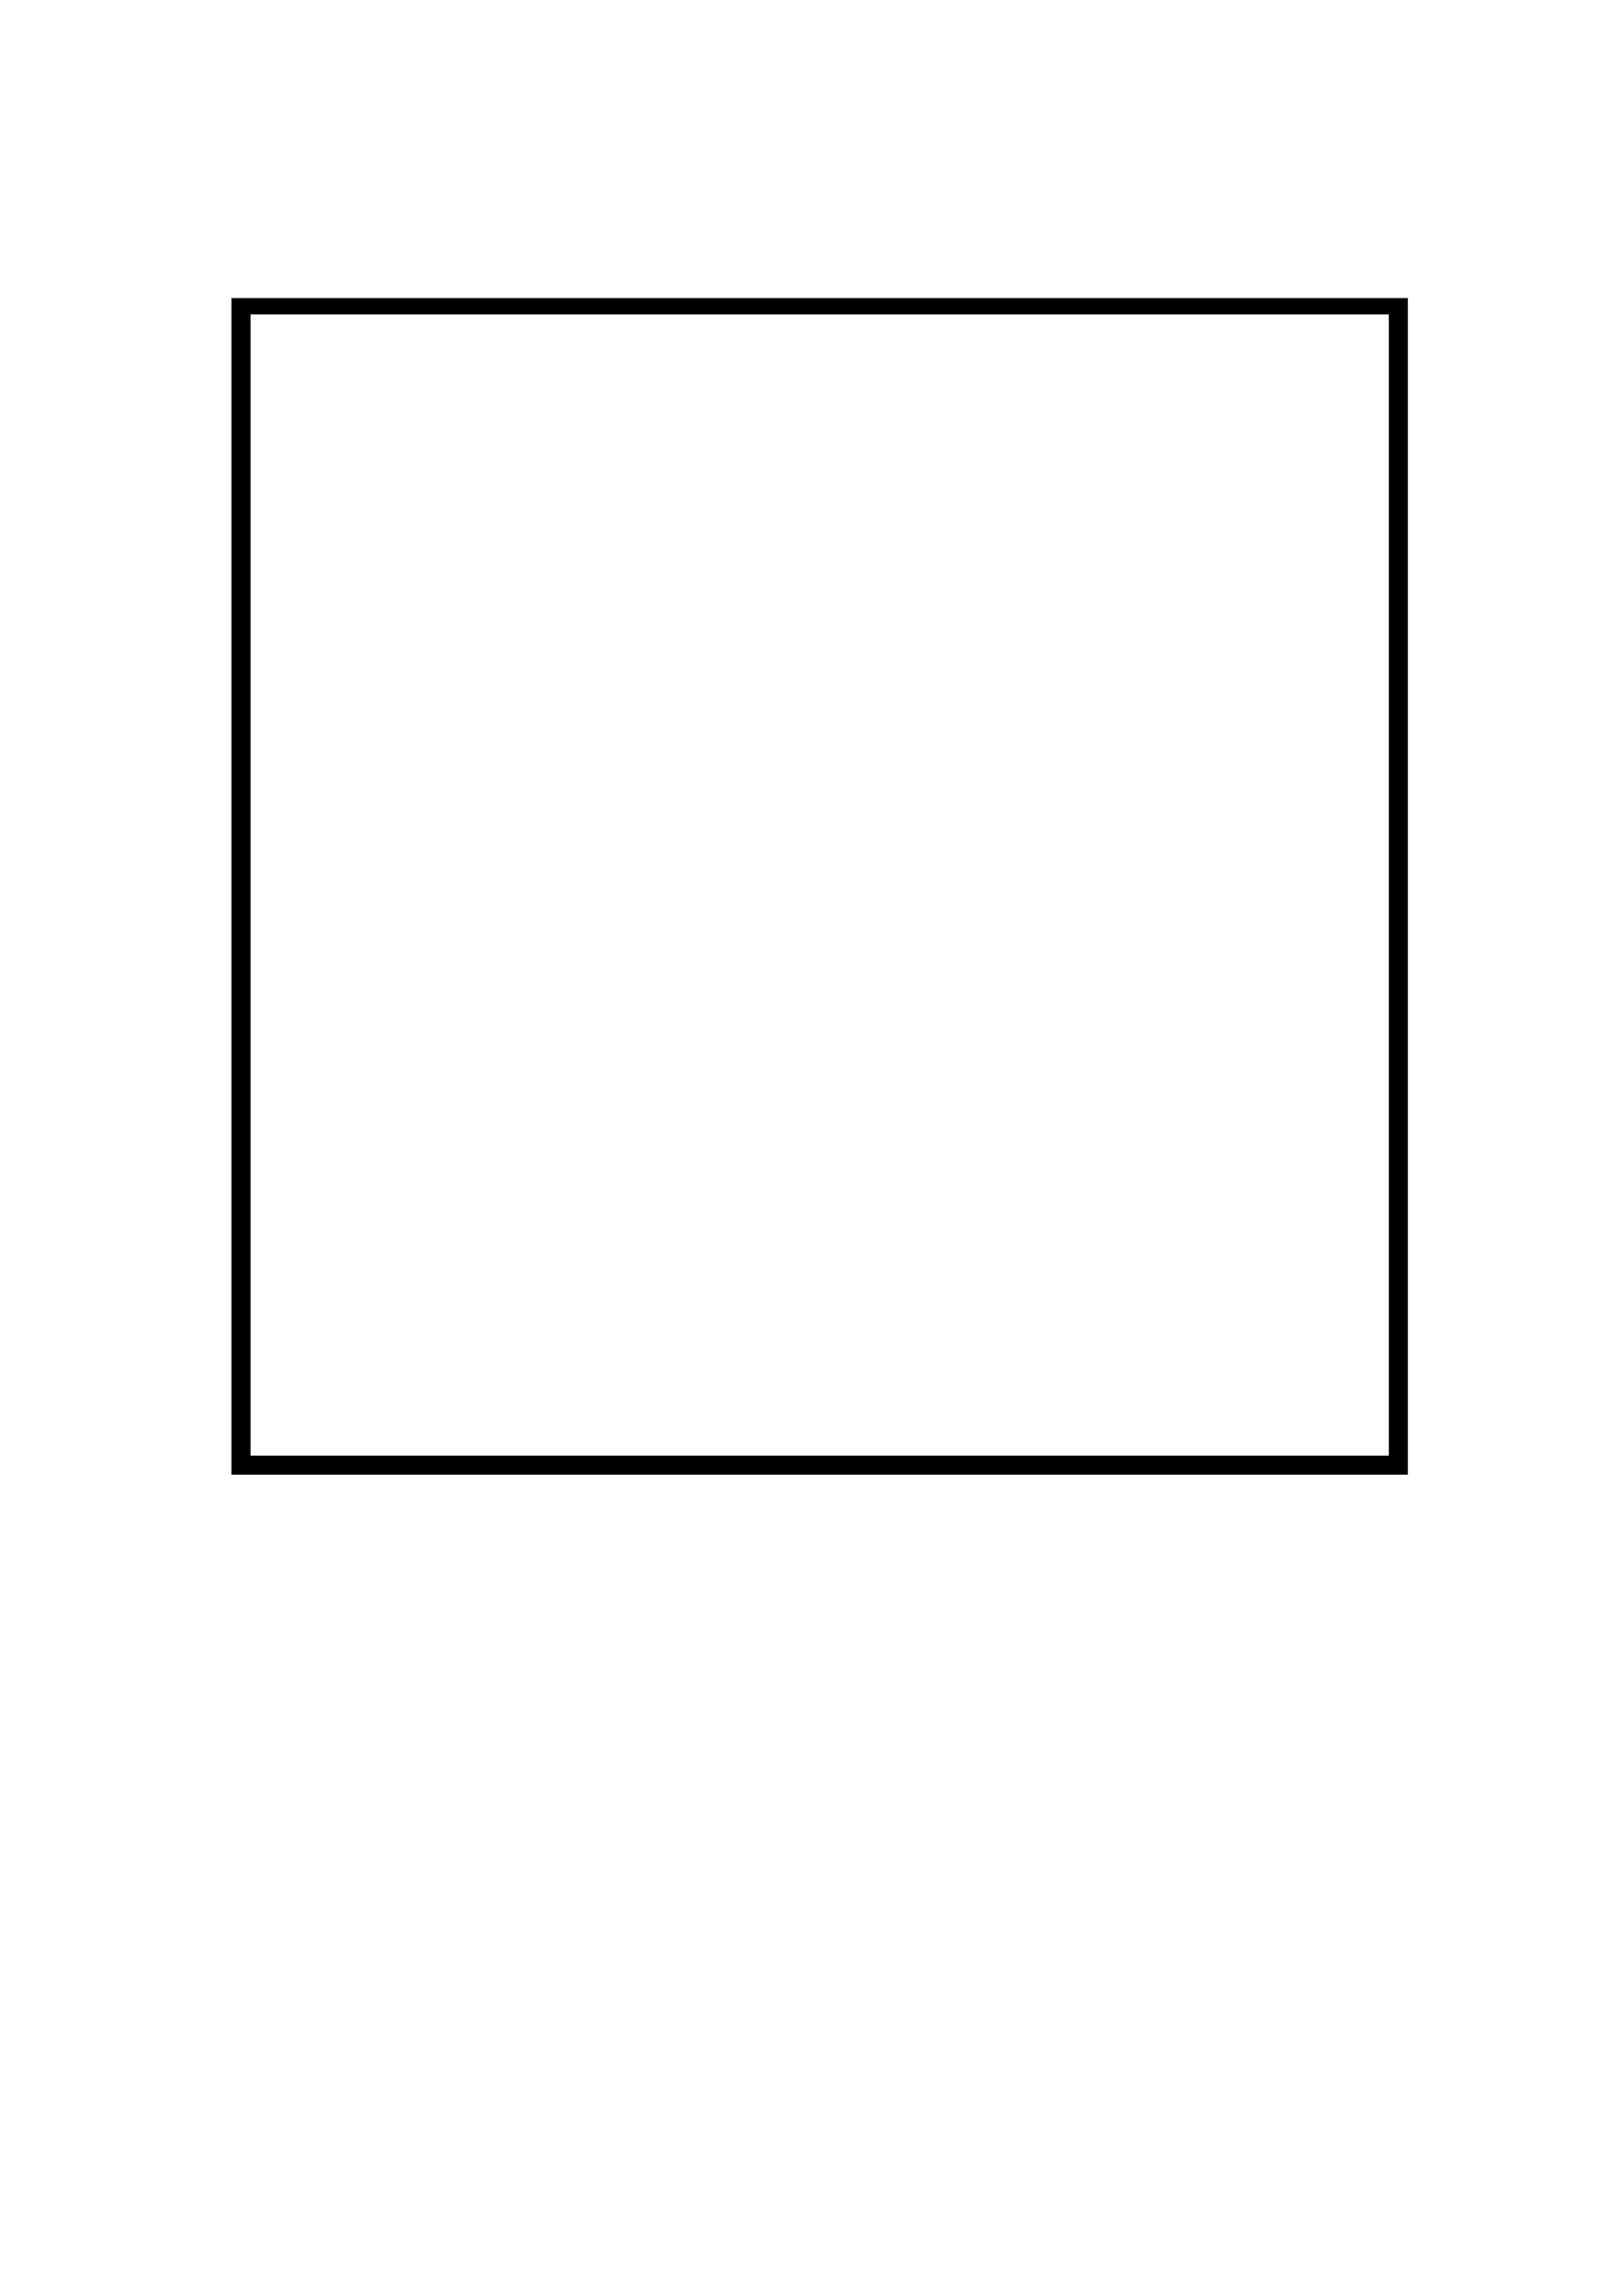
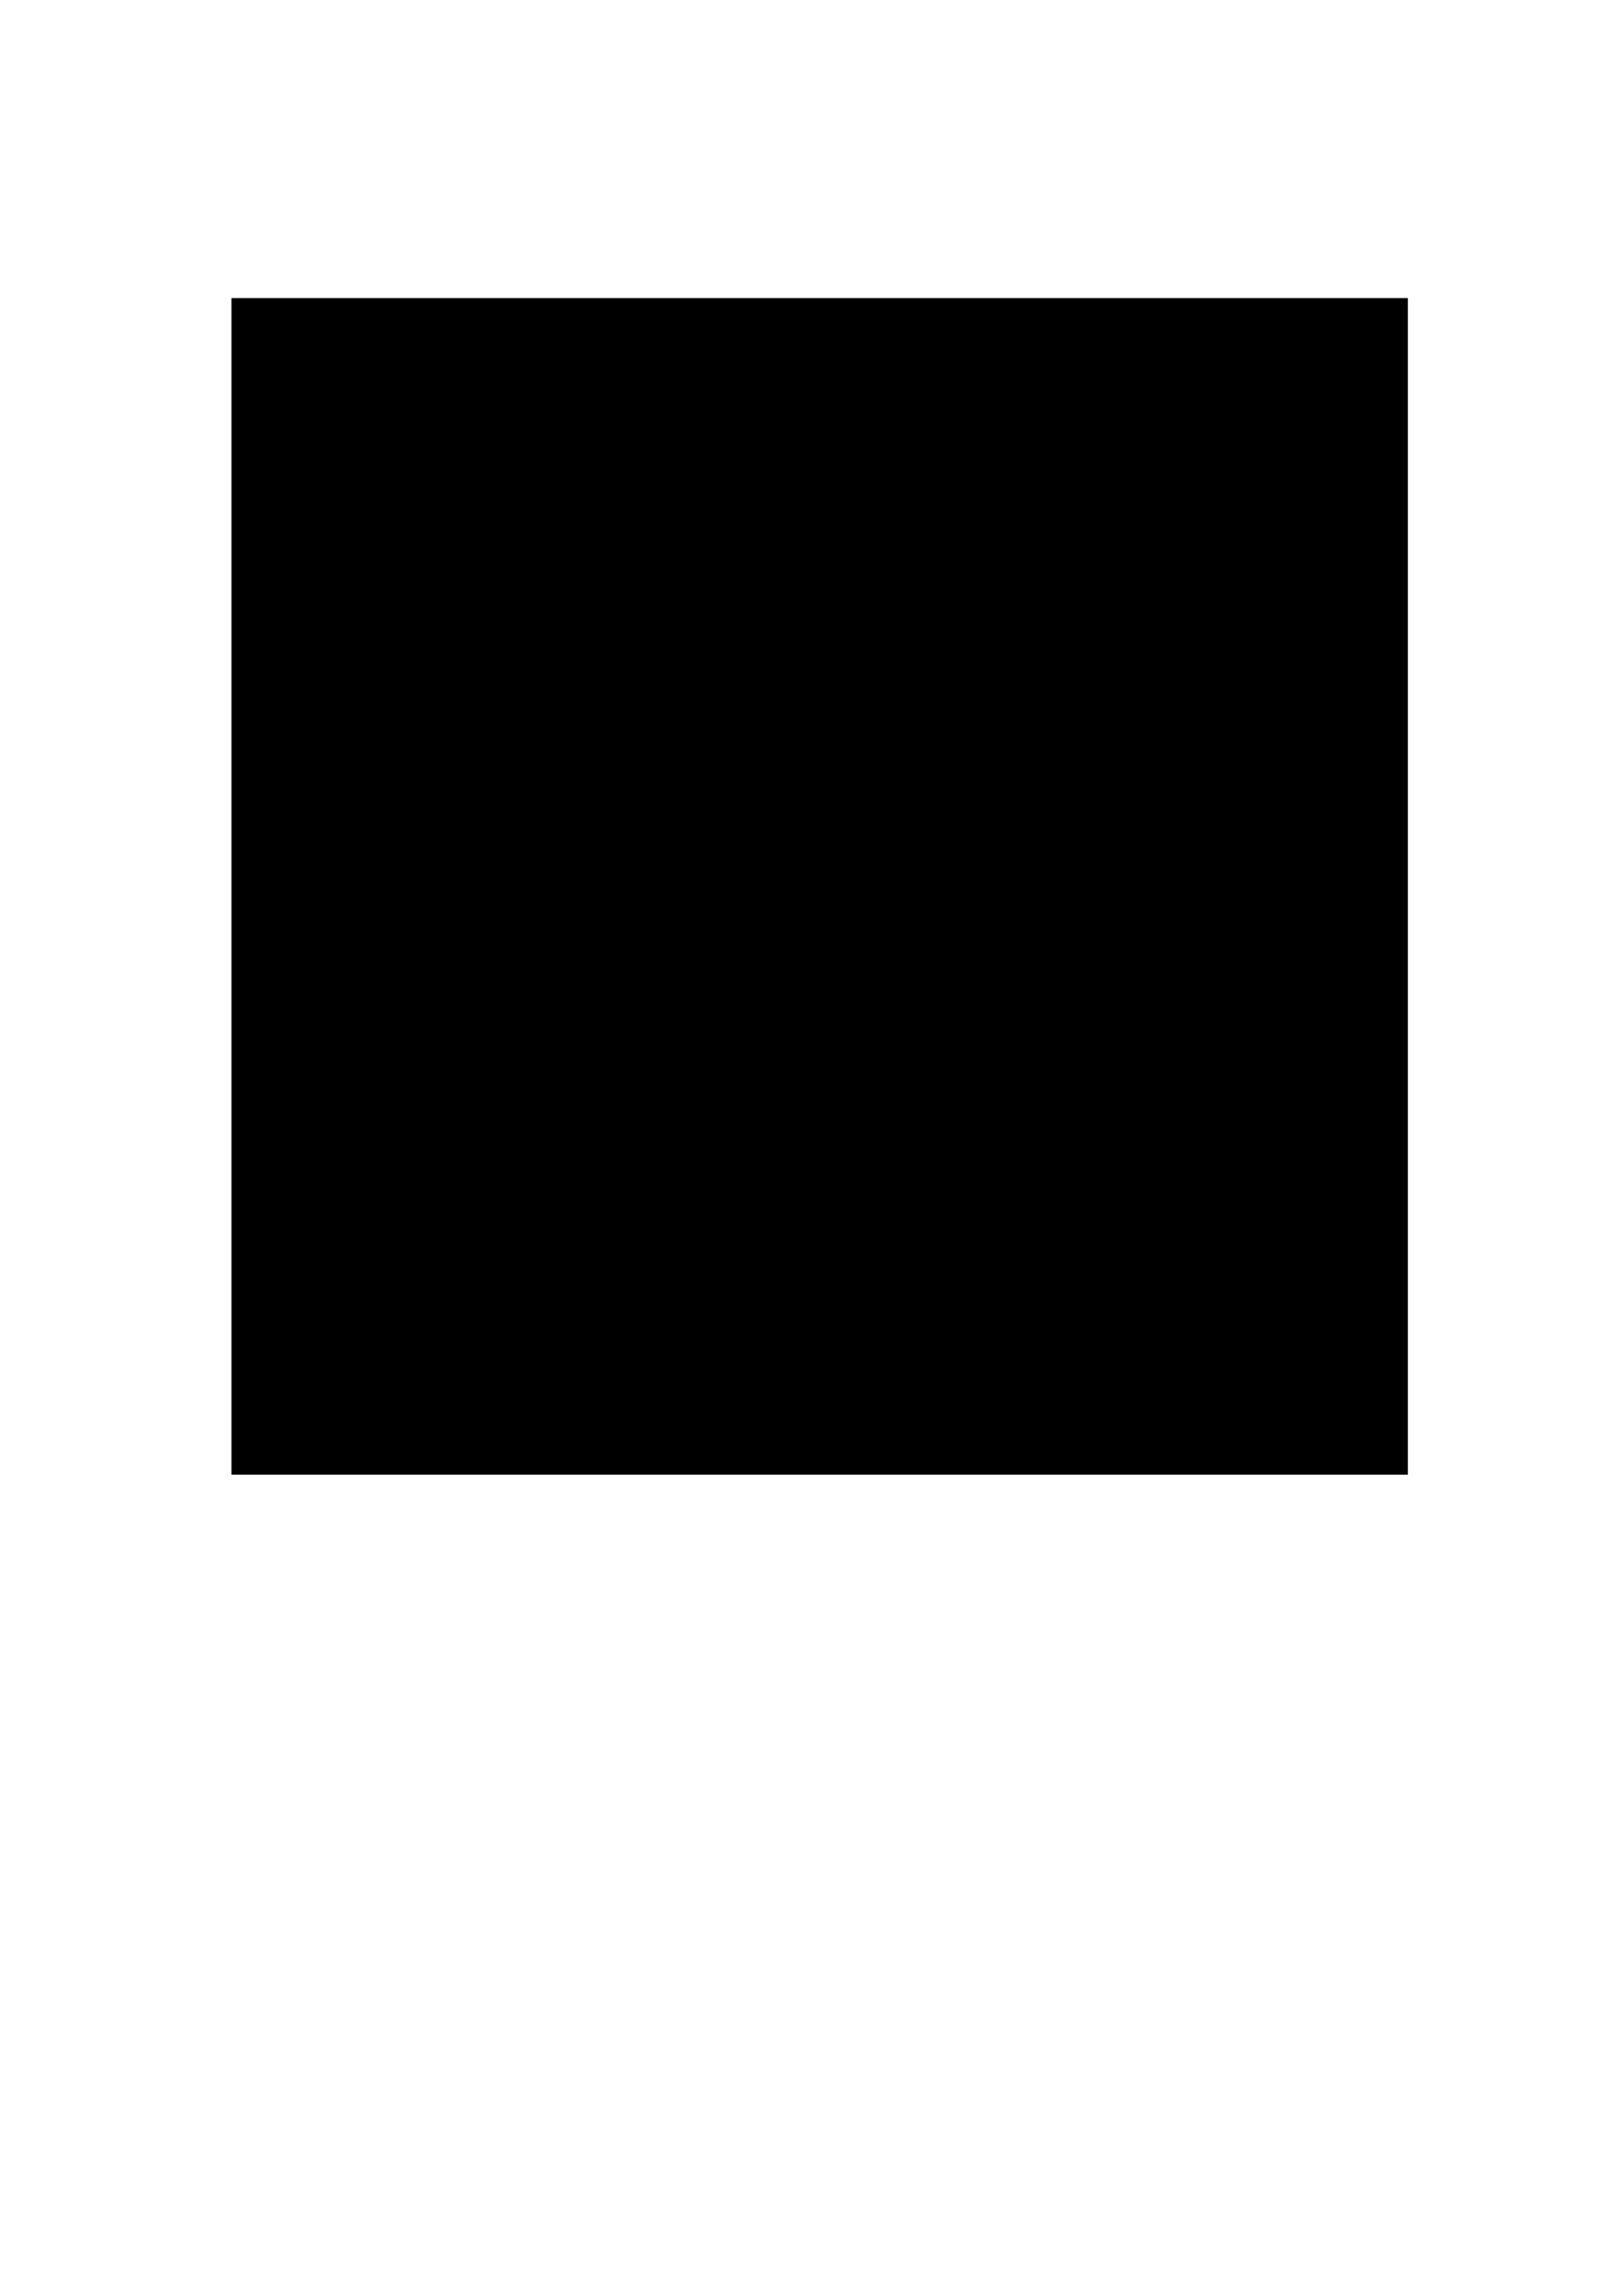
<svg xmlns="http://www.w3.org/2000/svg" version="1.0" width="595.3" height="841.9" viewBox="0 0 596 842" preserveAspectRatio="xMidYMid meet">
  <g transform="translate(0,842) scale(0.1,-0.1)" fill="#000000" stroke="none">
-     <path d="M850 5170 l0 -2160 2160 0 2160 0 0 2160 0 2160 -2160 0 -2160 0 0 -2160z m4250 5 l0 -2095 -2090 0 -2090 0 0 2095 0 2095 2090 0 2090 0 0 -2095z" />
+     <path d="M850 5170 l0 -2160 2160 0 2160 0 0 2160 0 2160 -2160 0 -2160 0 0 -2160z m4250 5 z" />
  </g>
</svg>